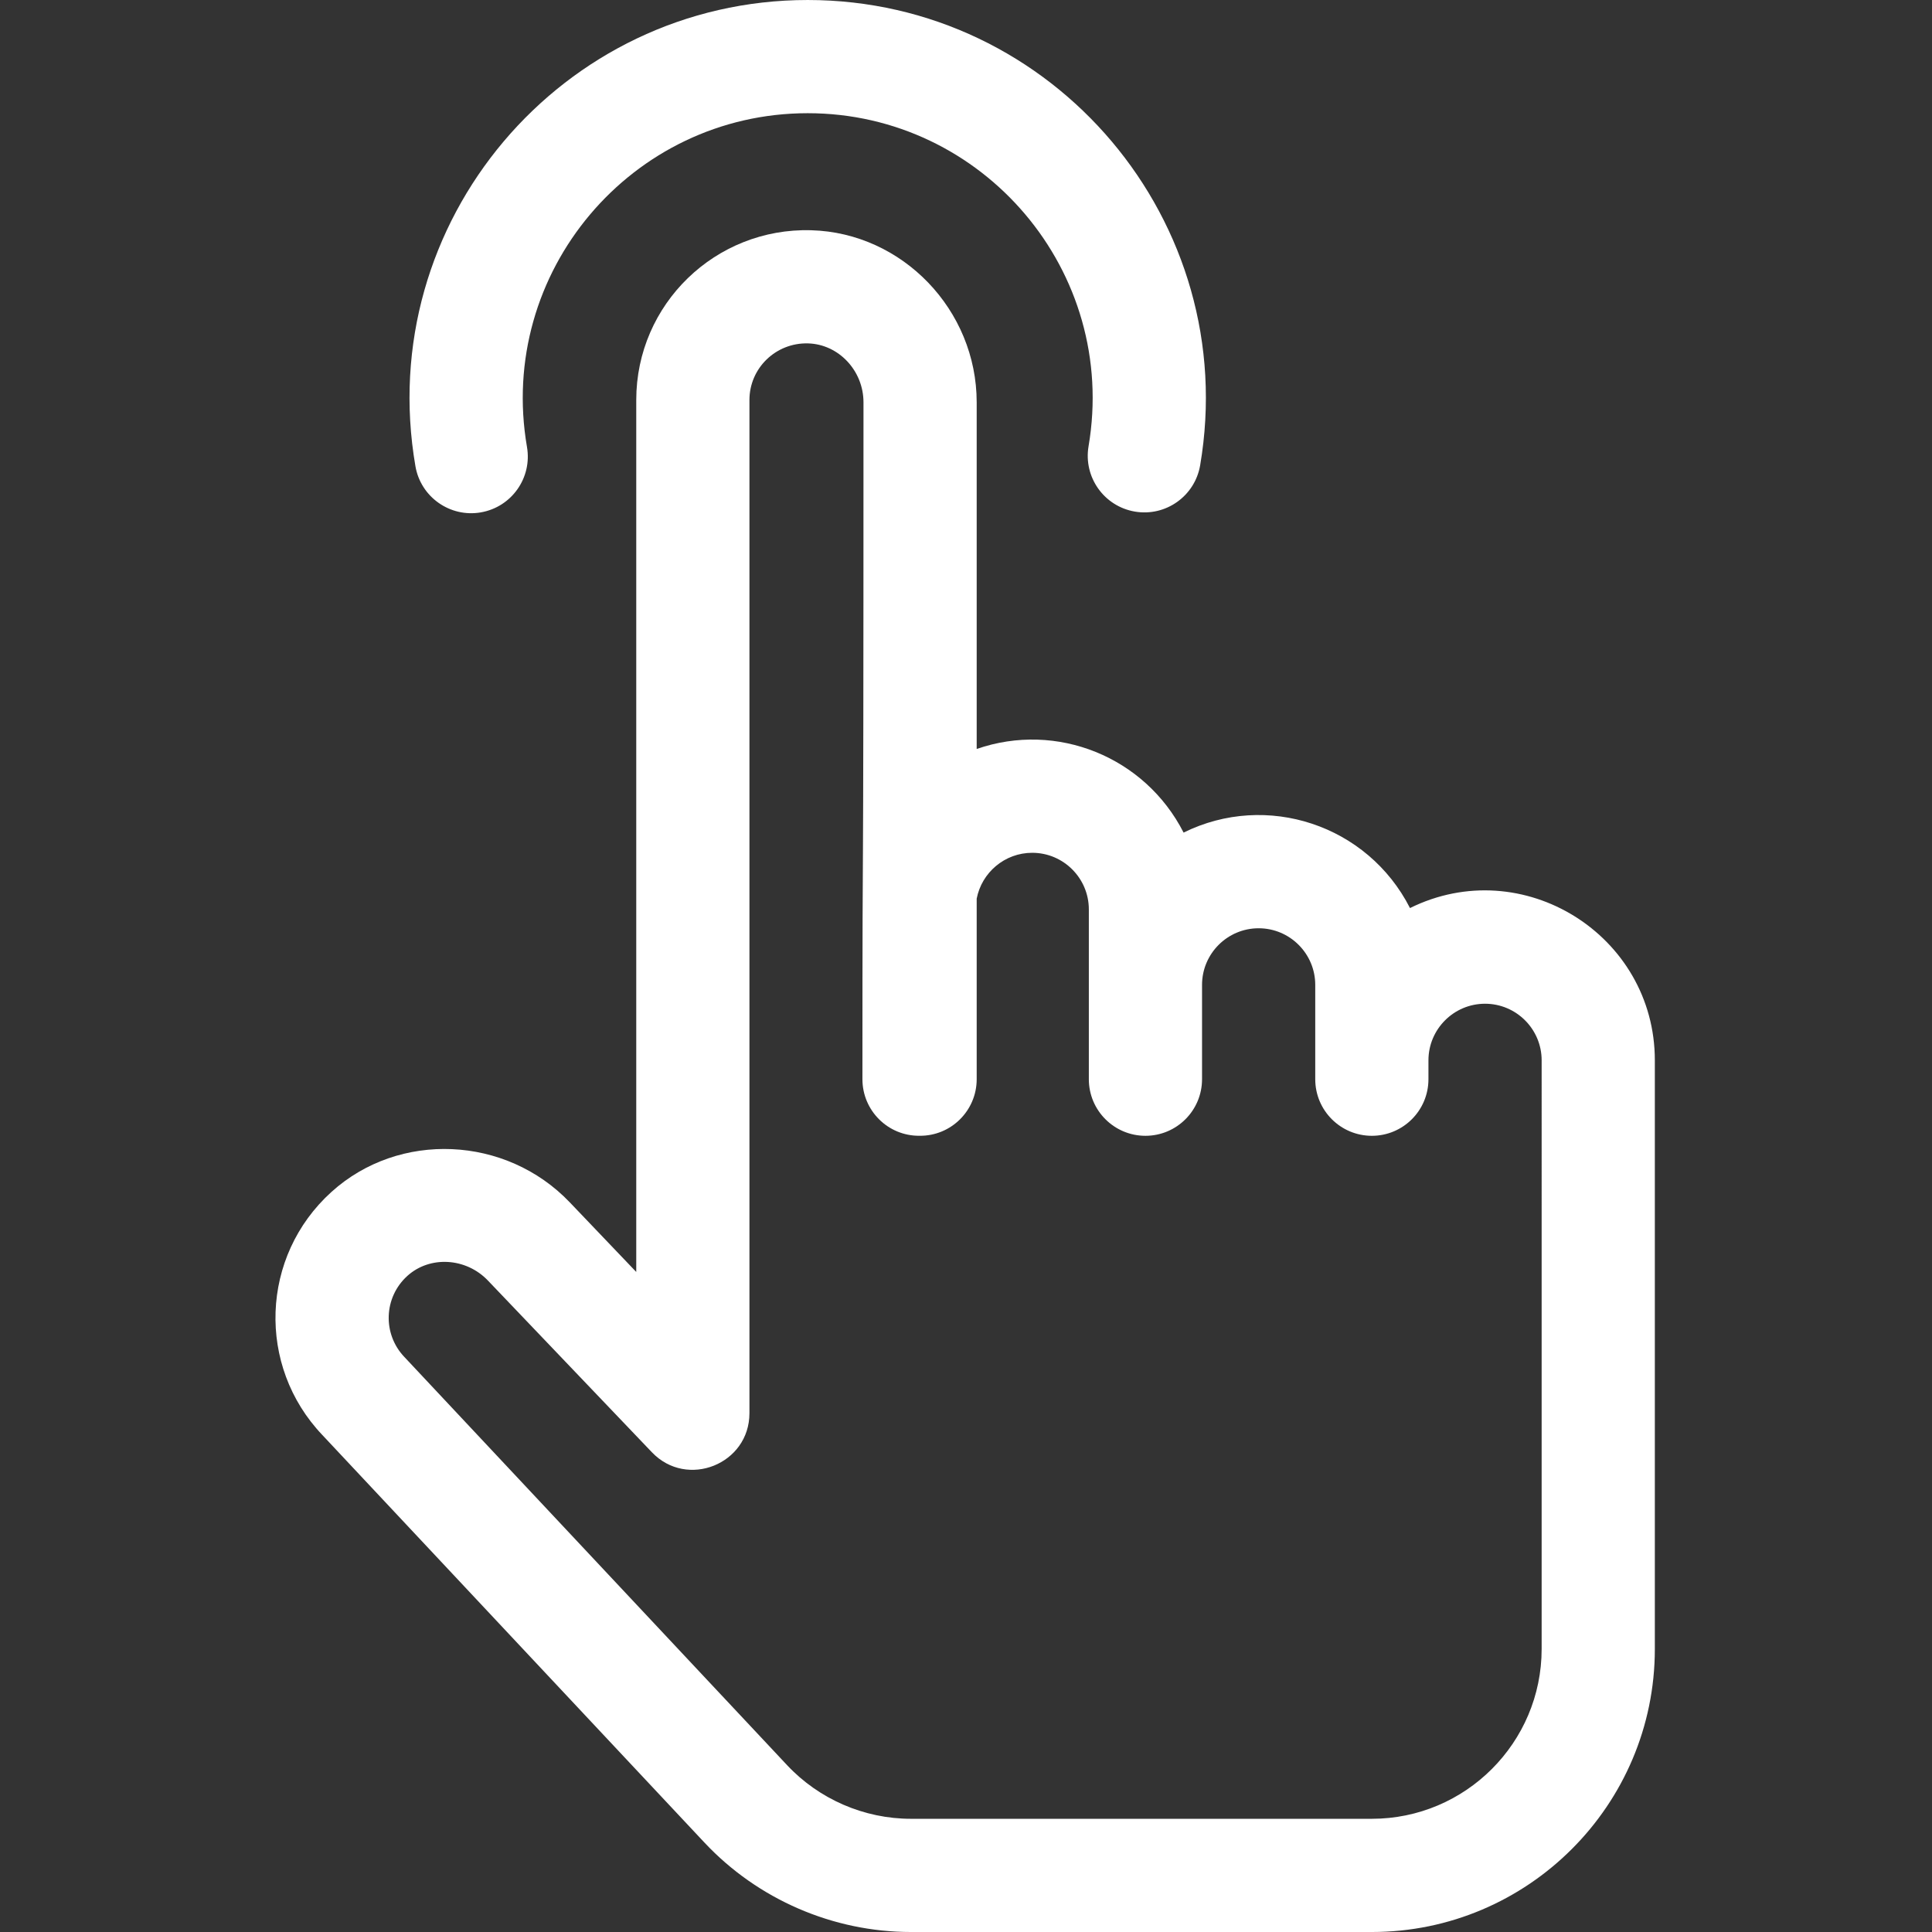
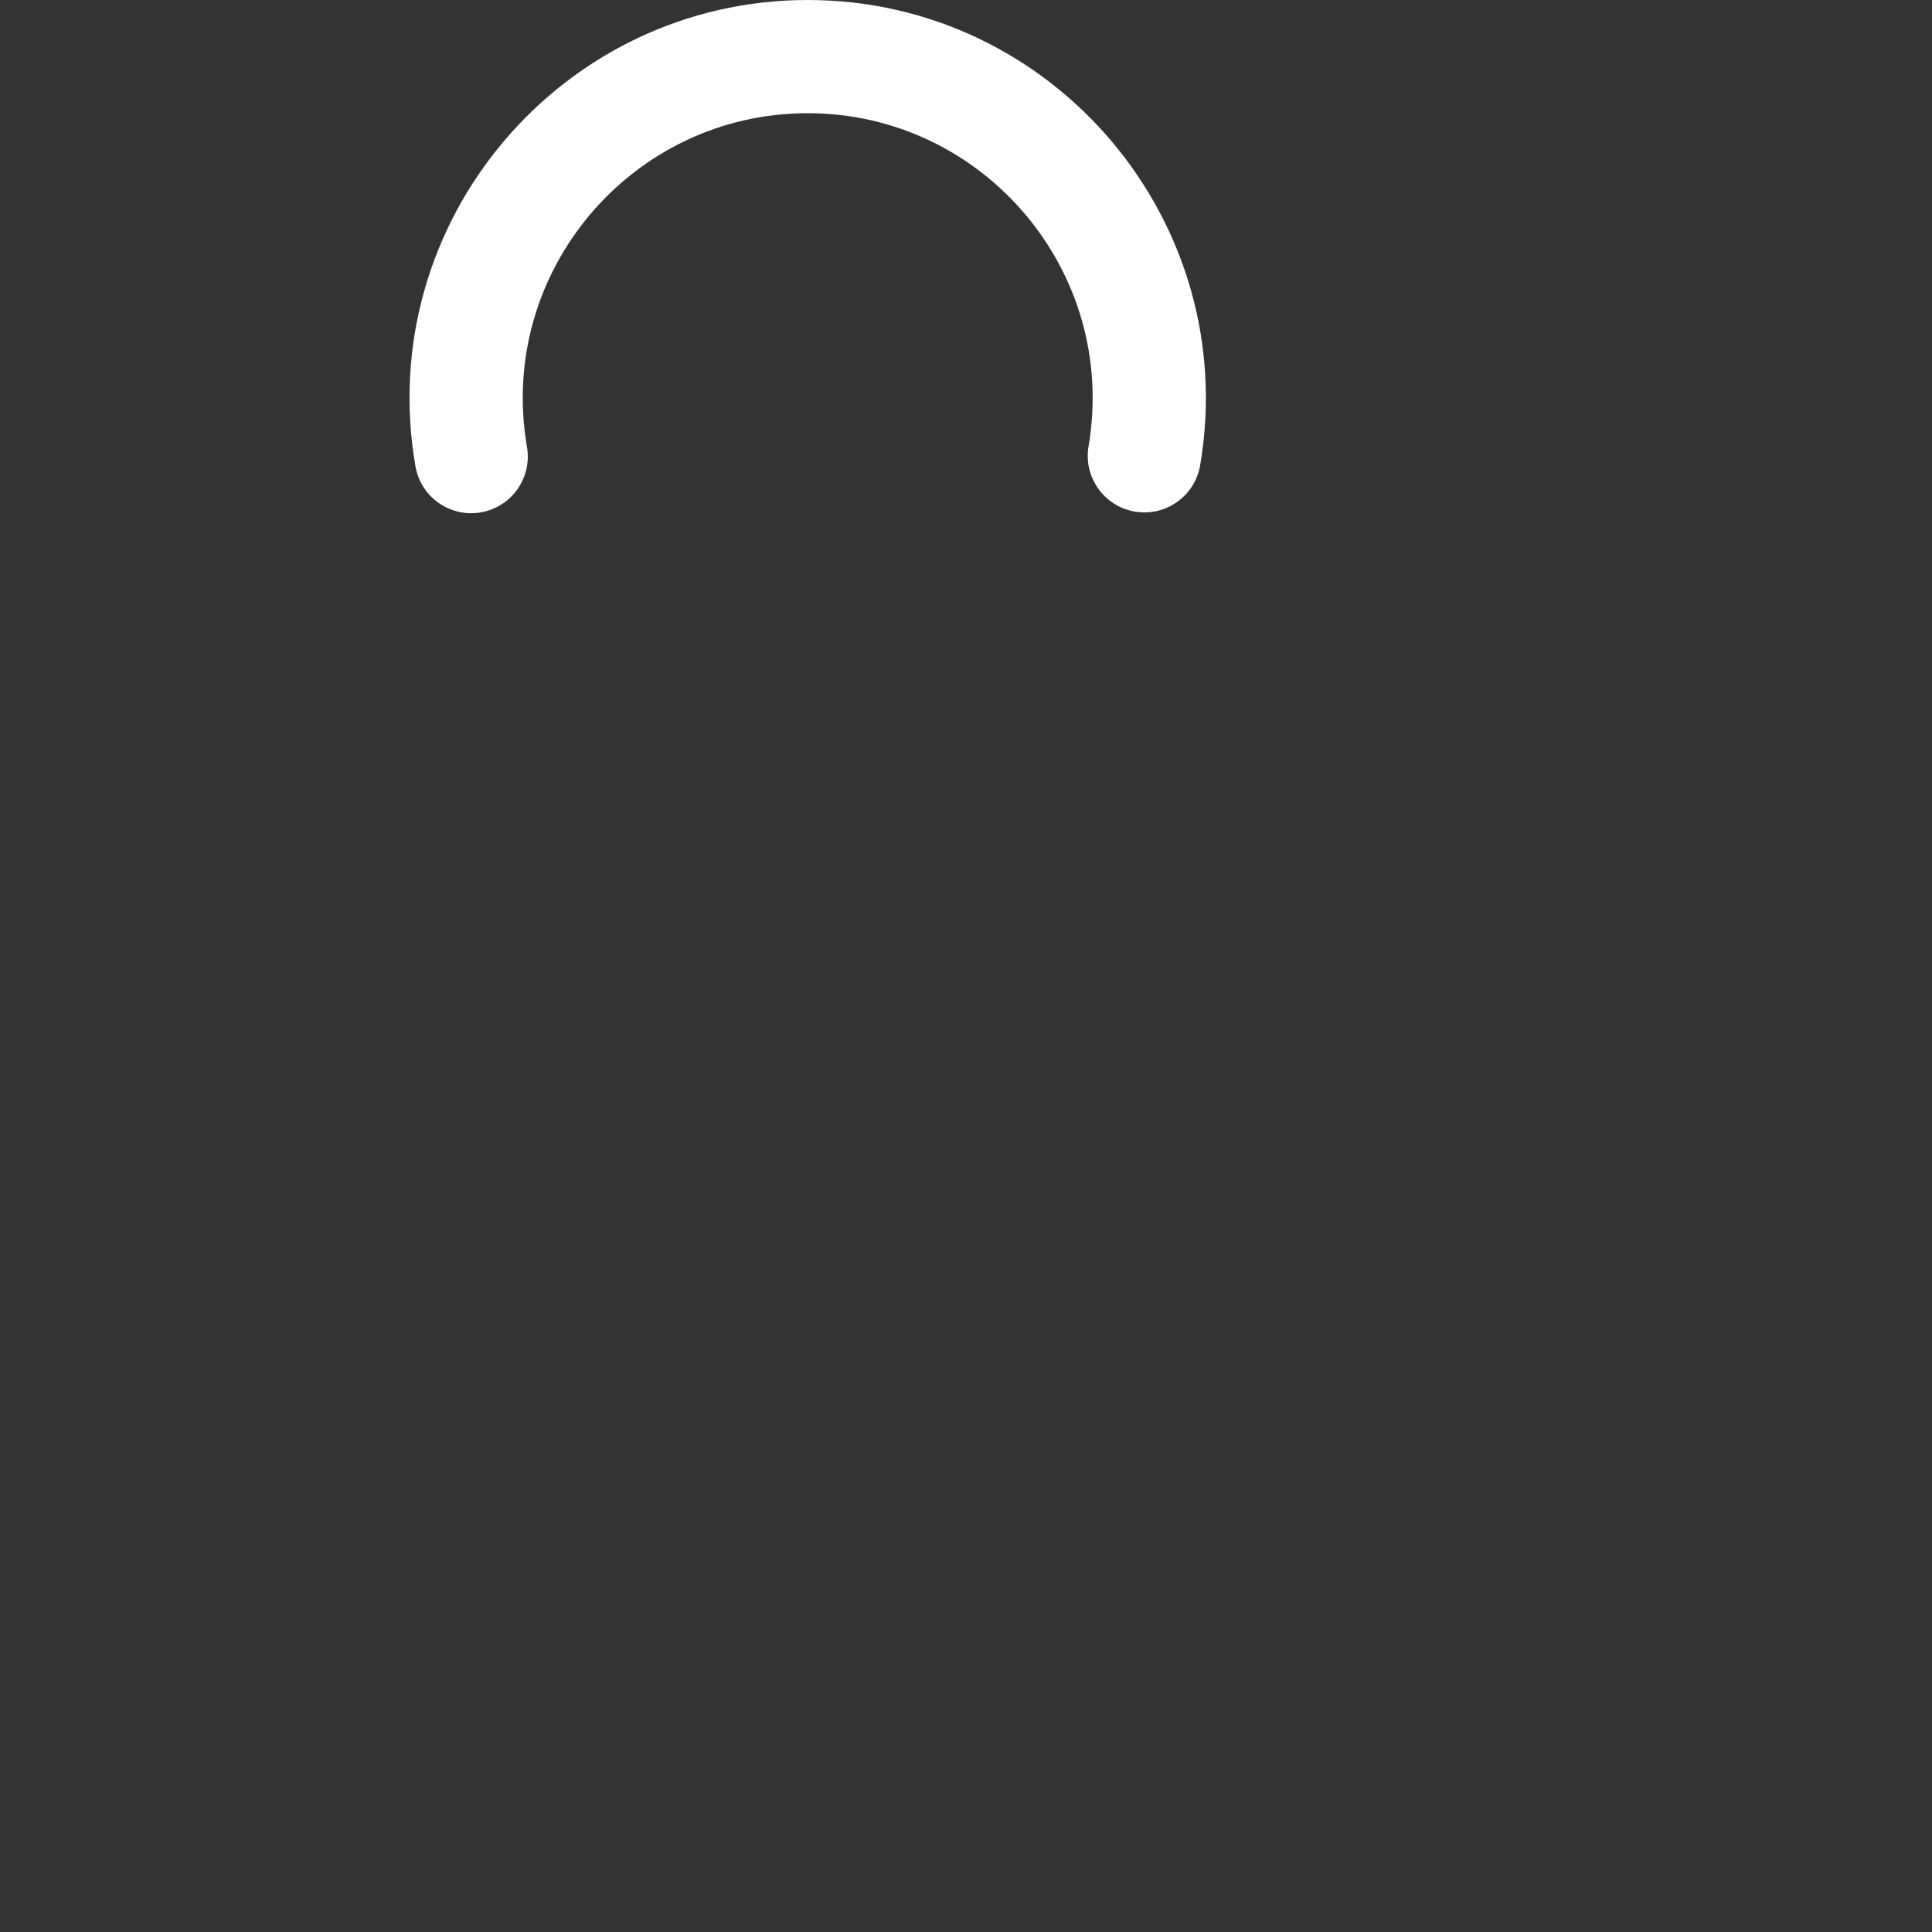
<svg xmlns="http://www.w3.org/2000/svg" height="512px" viewBox="-73 0 512 512" width="512px" class="">
  <rect x="-73" y="0" width="512" height="512" fill="#333333" stroke="none" />
  <g>
    <path d="m54.426 135.785c8.164-1.41 13.637-9.168 12.23-17.332-7.988-46.289 27.719-88.453 74.395-88.453 46.535 0 82.305 41.965 74.426 88.27-1.387 8.168 4.105 15.914 12.273 17.305 8.168 1.395 15.914-4.105 17.305-12.273 10.961-64.449-38.781-123.301-104.004-123.301-65.148 0-115.129 58.844-103.957 123.555 1.41 8.188 9.199 13.637 17.332 12.23zm0 0" data-original="#000000" class="active-path" data-old_color="#000000" fill="#FFFFFF" />
-     <path d="m300.664 240.645c-11.242-22.066-38.02-30.875-60-20-10.219-20.059-33.59-29.535-54.832-22.16v-91.863c0-24.484-19.676-44.941-43.867-45.605-25.348-.719-46.352 19.582-46.352 44.984v231.082l-17.621-18.453c-16.914-17.707-45.234-18.953-63.137-2.77-18.891 17.074-19.832 46.148-2.438 64.422l101.273 108.02c14.121 15.059 34.066 23.699 54.715 23.699h122.145c41.355 0 75-33.645 75-75v-156c0-33.23-35.051-55.117-64.887-40.355zm34.887 196.355c0 24.812-20.188 45-45 45h-122.145c-12.391 0-24.355-5.184-32.828-14.223-.363-.383-101.051-107.777-101.414-108.16-5.801-6.078-5.523-15.777.805-21.504 5.965-5.387 15.531-4.832 21.324 1.234l43.469 45.52c9.32 9.766 25.848 3.141 25.848-10.355v-268.512c0-8.43 6.992-15.234 15.539-14.996 8.098.223 14.684 7.227 14.684 15.617 0 165.055-.281 90.238-.281 179.379 0 8.309 6.766 15.078 15.141 14.992 8.363.086 15.141-6.68 15.141-14.992v-47.852c1.336-6.914 7.422-12.148 14.719-12.148 8.27 0 15 6.73 15 15v45c0 8.285 6.715 15 15 15 8.285 0 15-6.715 15-15v-25c0-8.27 6.73-15 15-15s15 6.73 15 15v25c0 8.285 6.715 15 15 15 8.285 0 15-6.715 15-15v-5c0-8.27 6.73-15 15-15s15 6.73 15 15zm0 0" data-original="#000000" class="active-path" data-old_color="#000000" fill="#FFFFFF" />
  </g>
</svg>